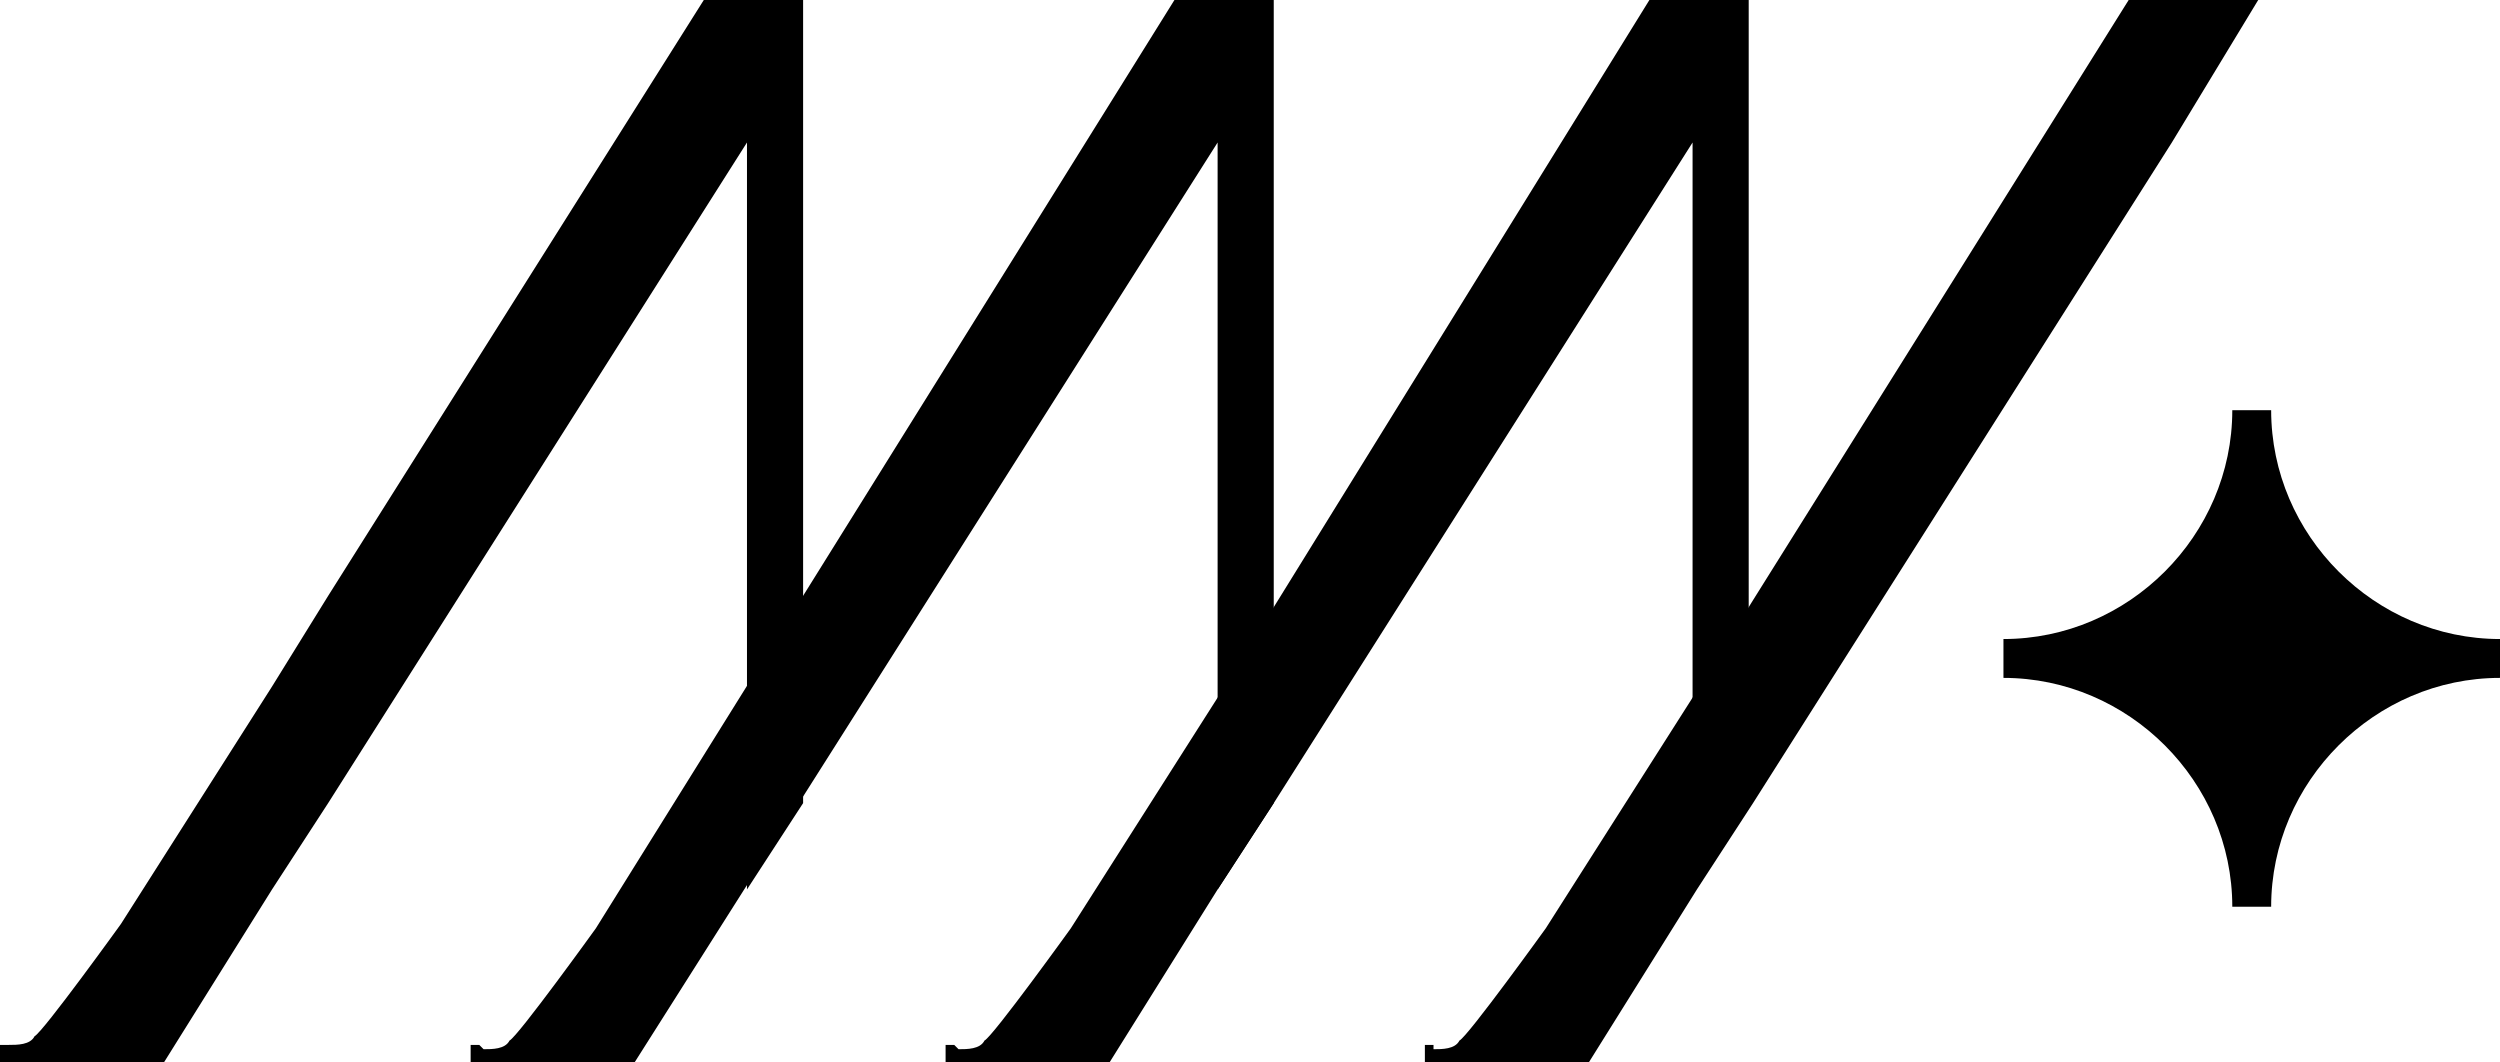
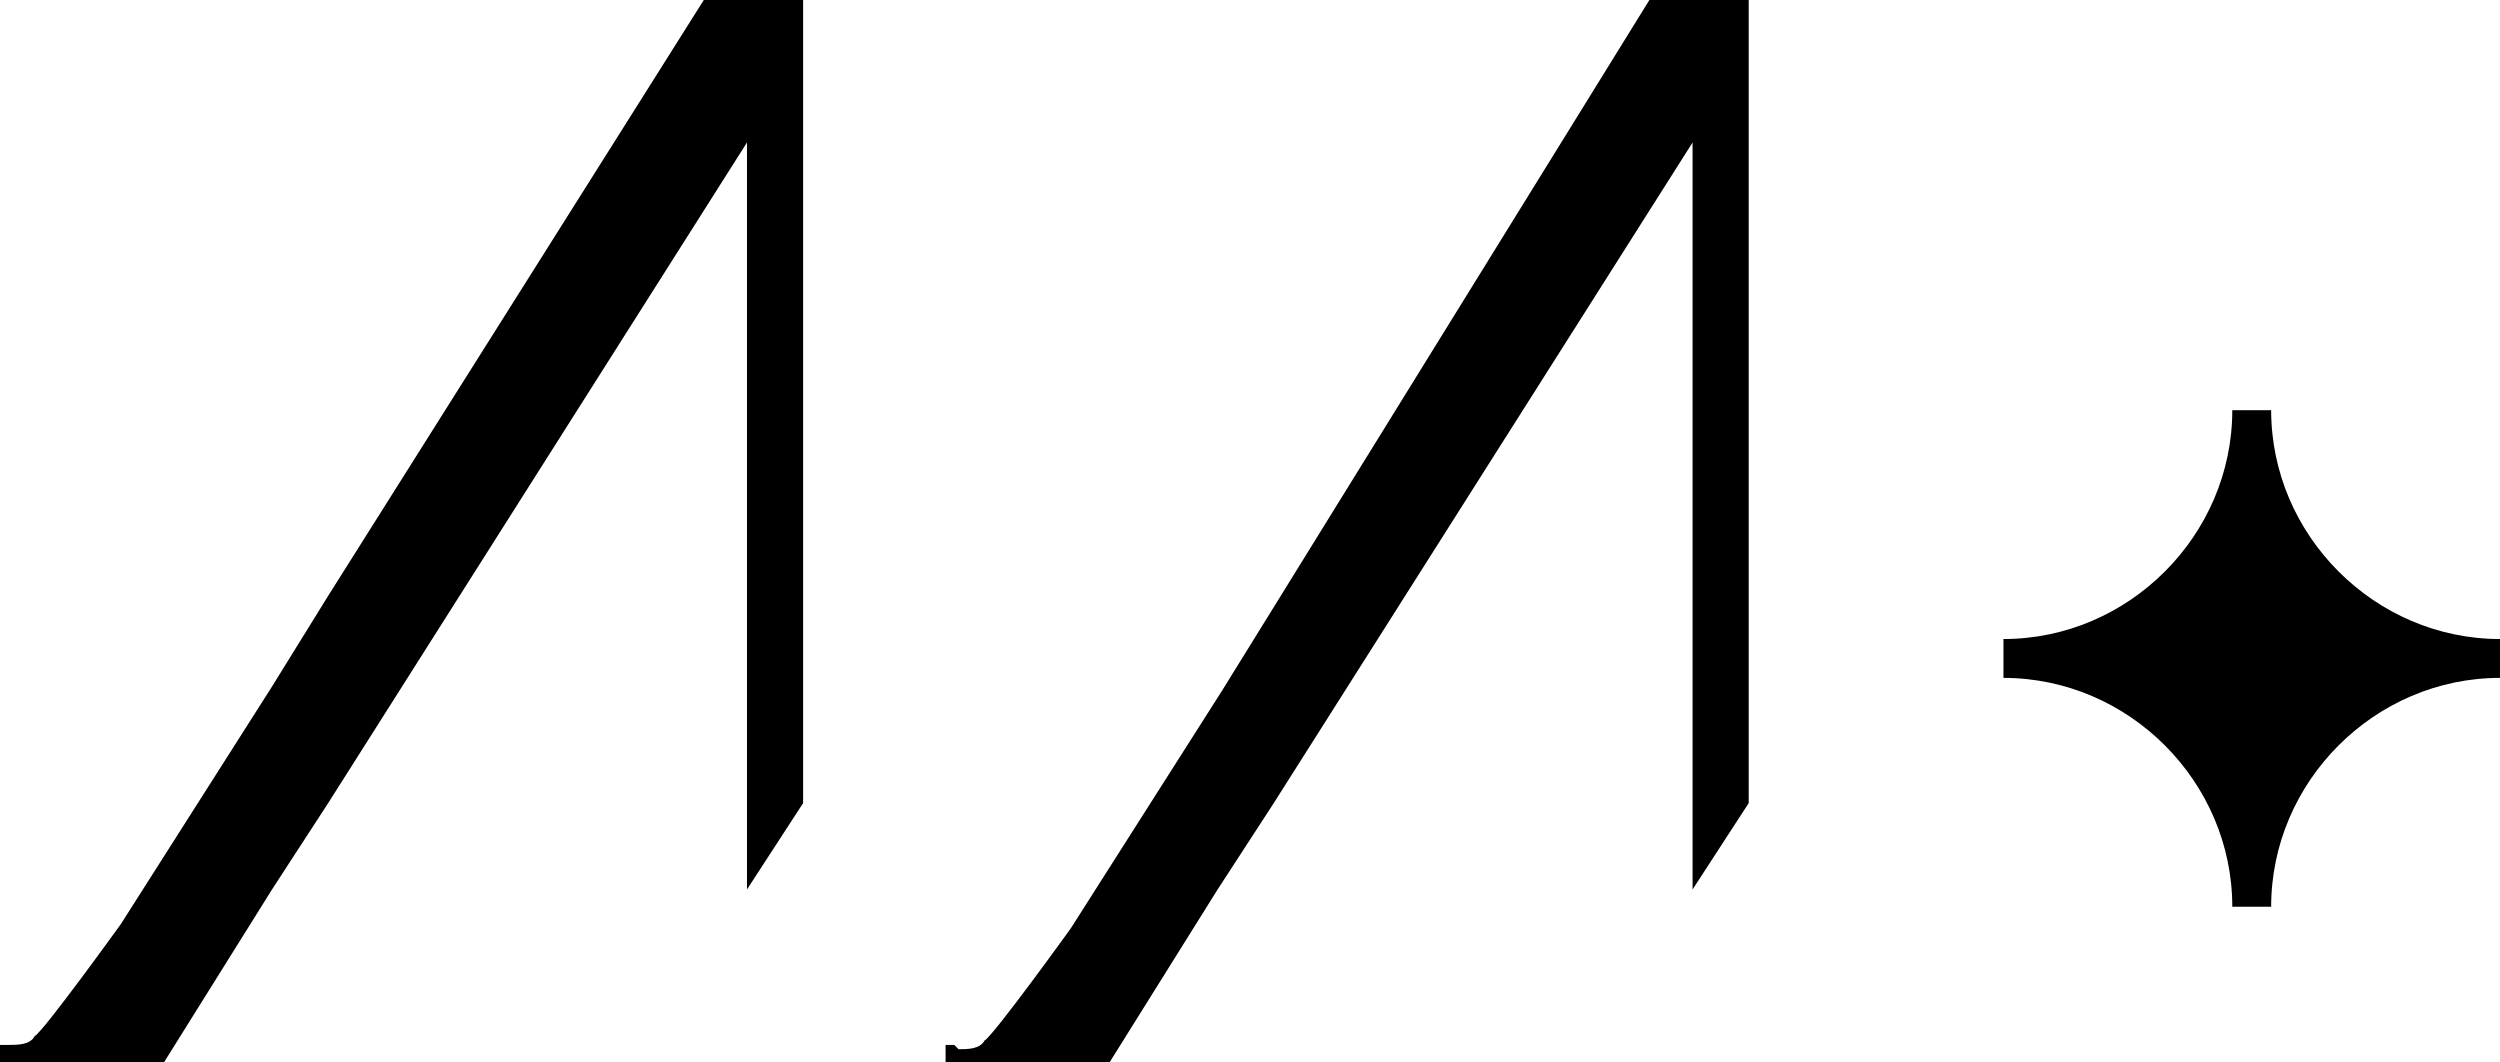
<svg xmlns="http://www.w3.org/2000/svg" id="Layer_2" viewBox="0 0 57.9 24.6">
  <g id="Layer_1-2">
    <path d="M52.6,21h-.9c0-2.9-2.4-5.3-5.3-5.3v-.9c2.9,0,5.3-2.4,5.3-5.3h.9c0,2.9,2.4,5.3,5.3,5.3v.9c-2.9,0-5.3,2.4-5.3,5.3Z" />
-     <path d="M11.2,24.3c.2,0,.5,0,.6-.2.2-.1,2-2.6,2-2.6L27.2,0h2.3v18.6l-1.3,2V3.3l-13.5,21.3h-3.8v-.4h.2Z" />
    <path d="M22.2,24.3c.2,0,.5,0,.6-.2.2-.1,2-2.6,2-2.6l3.5-5.5,1.3-2.1L38.2,0h2.3v18.6l-1.3,2V3.3l-9.7,15.3-1.3,2-2.5,4h-3.8v-.4h.2Z" />
    <path d="M.2,24.2c.2,0,.5,0,.6-.2.2-.1,2-2.6,2-2.6l3.5-5.5,1.3-2.1L16.3,0h2.3v18.6l-1.3,2V3.3l-9.7,15.3-1.3,2-2.5,4H0v-.4h.2Z" />
-     <path d="M33.2,24.3c.2,0,.5,0,.6-.2.2-.1,2-2.6,2-2.6l3.5-5.5,1.3-2.1L49.3,0h3s-2,3.3-2,3.3l-9.7,15.3-1.3,2-2.5,4h-3.8v-.4h.2Z" />
  </g>
</svg>